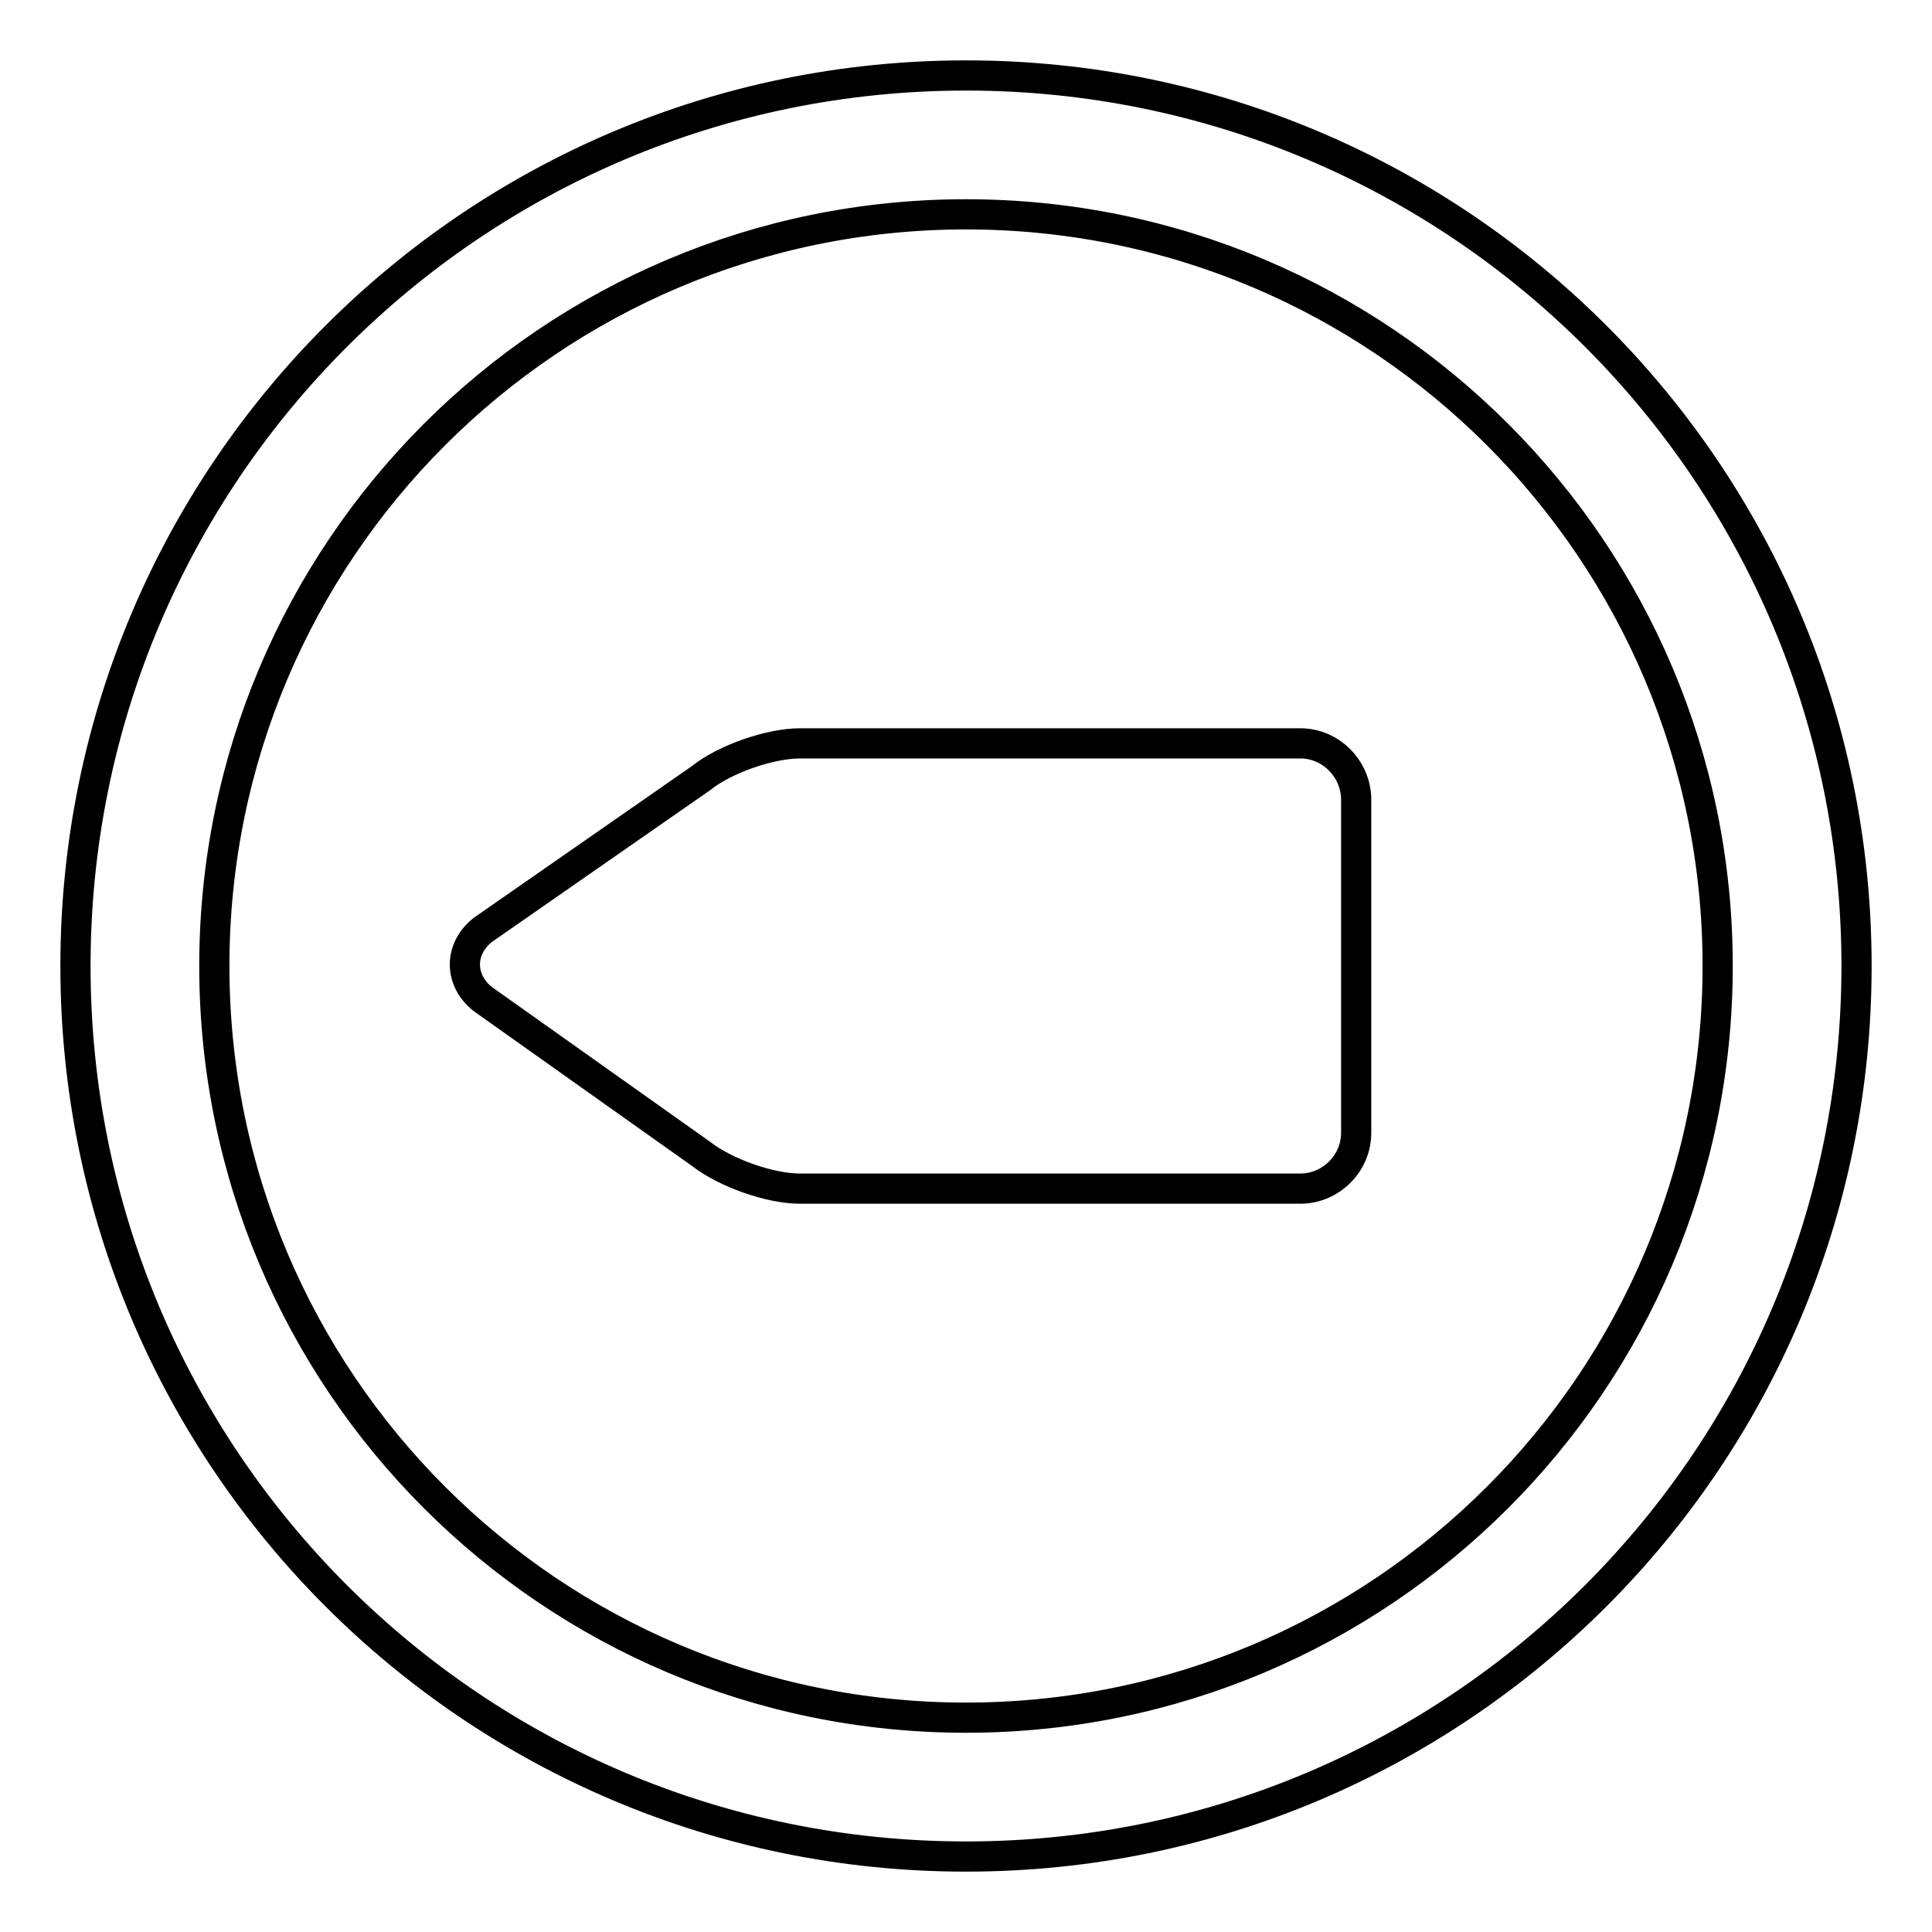
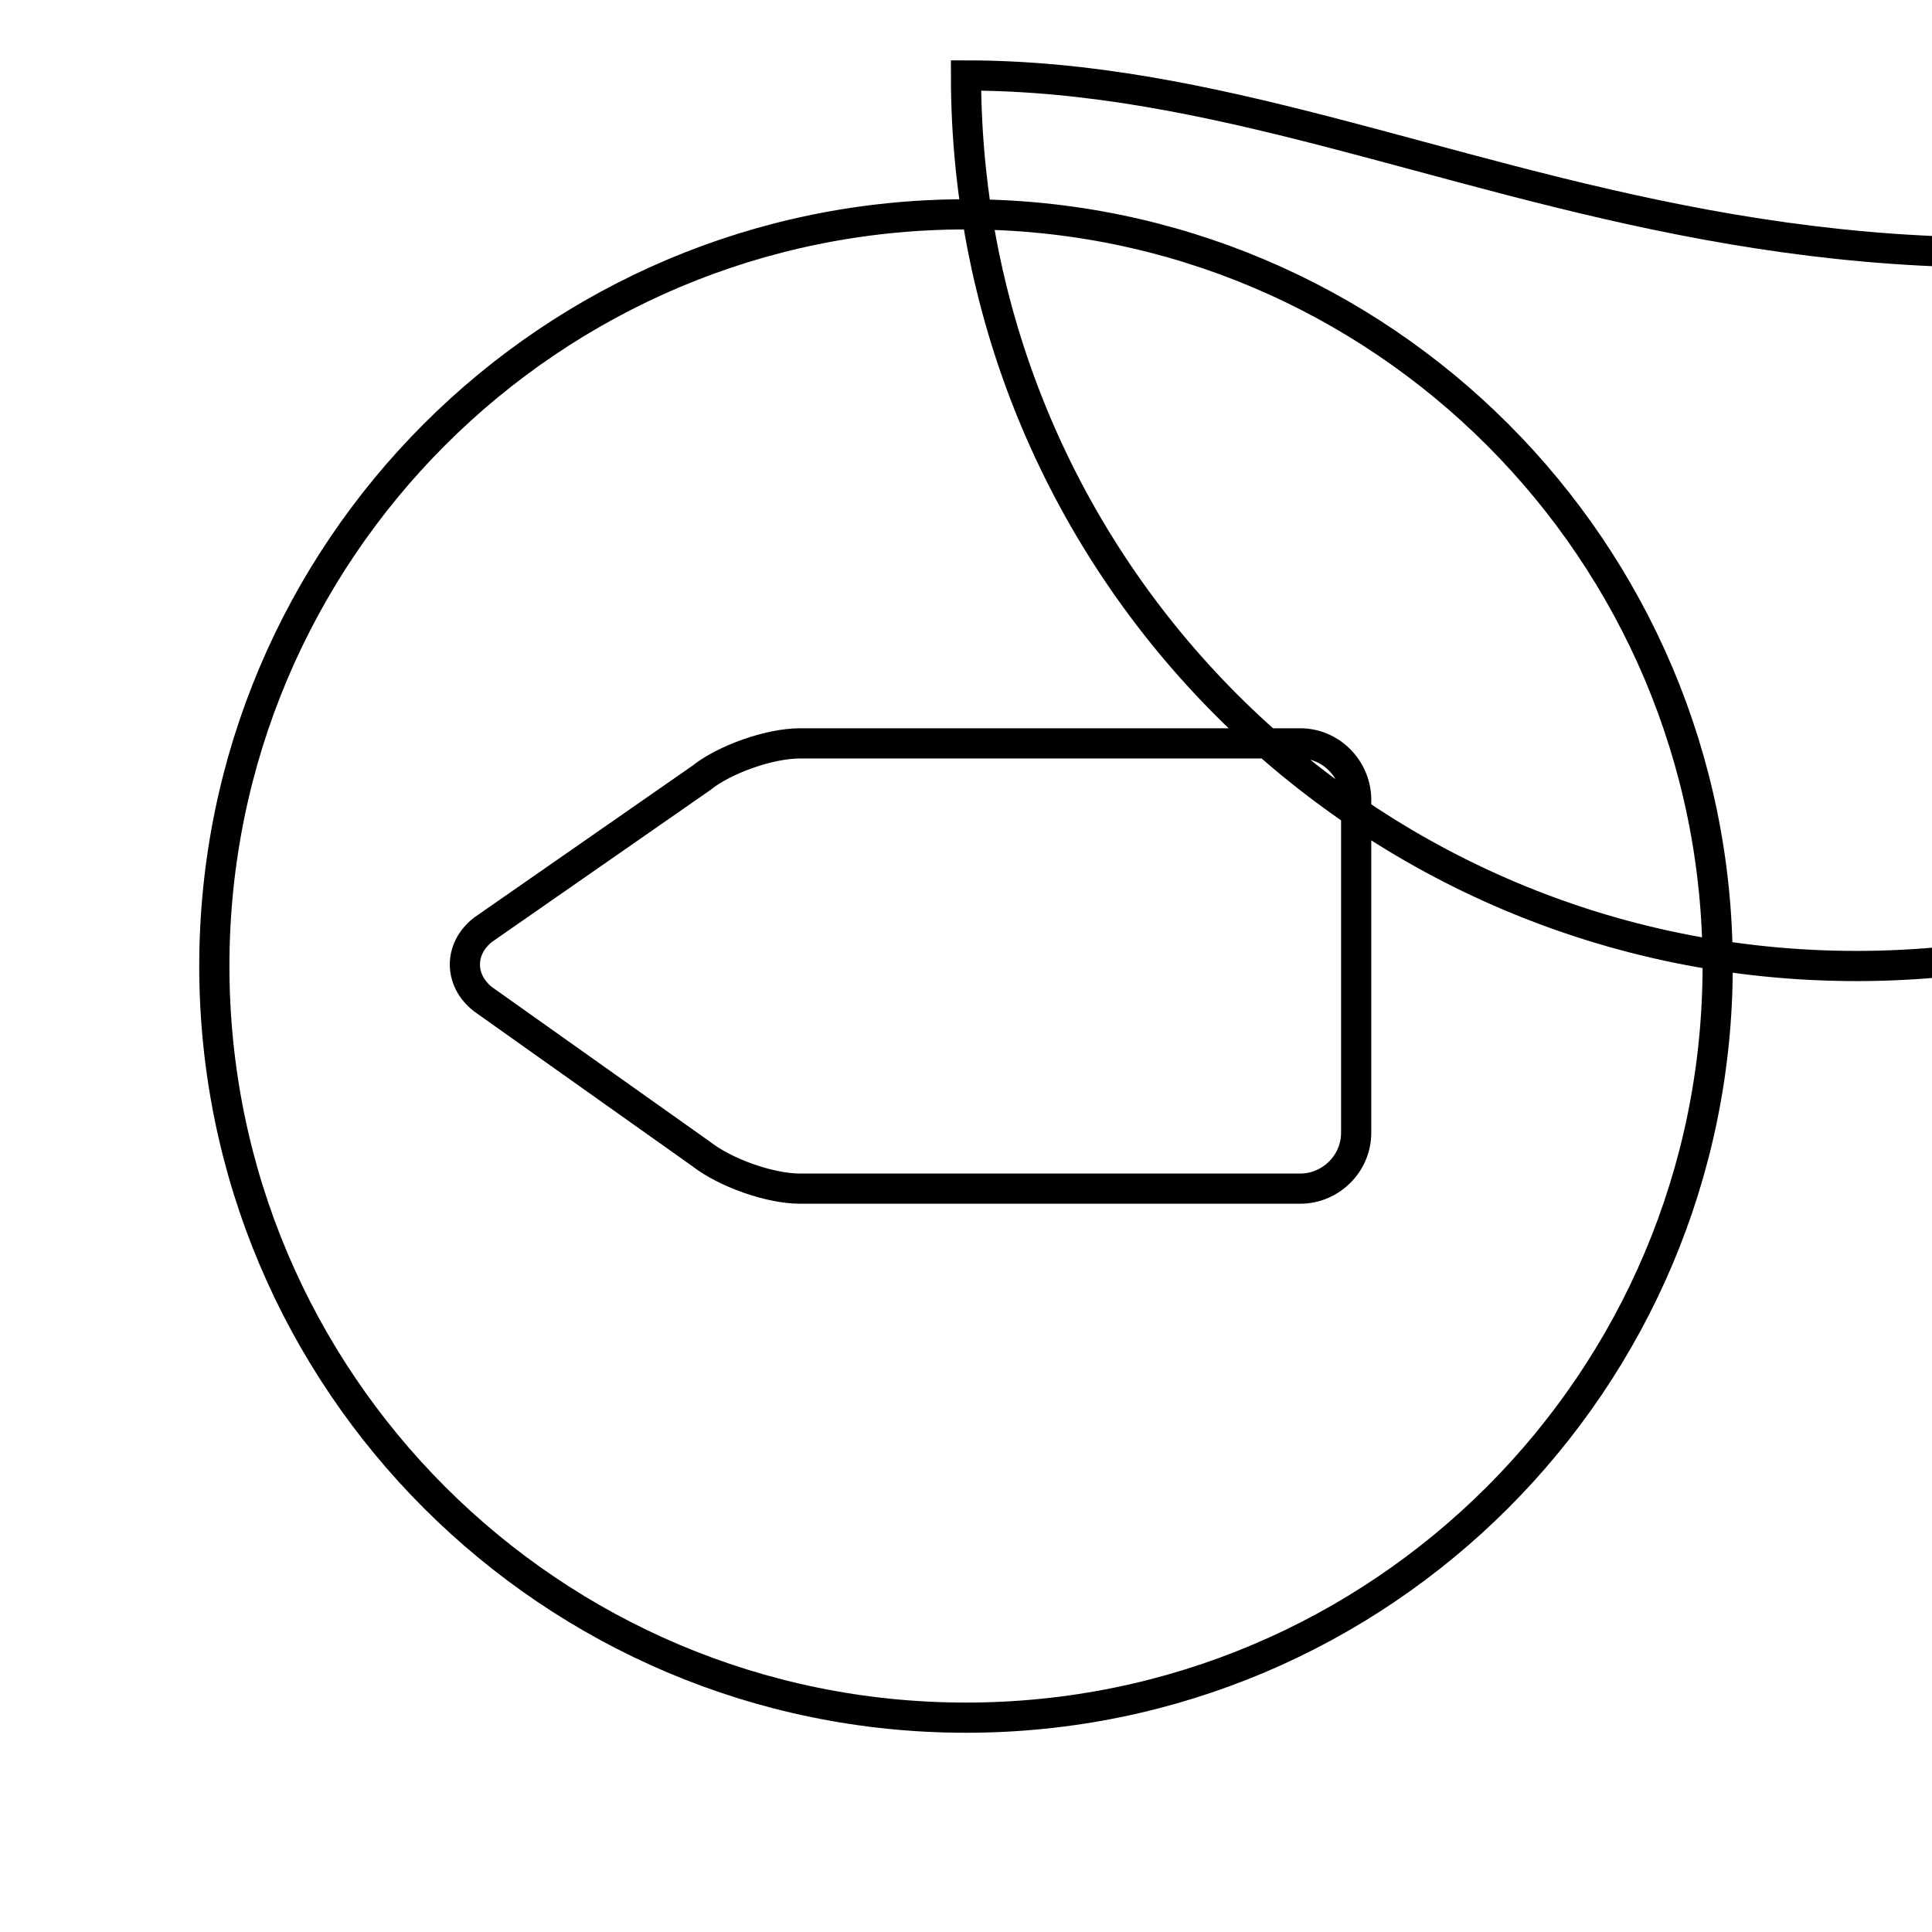
<svg xmlns="http://www.w3.org/2000/svg" version="1.1" x="0px" y="0px" viewBox="0 0 256 256" enable-background="new 0 0 256 256" xml:space="preserve">
  <g>
-     <path stroke-width="4" fill-opacity="0" stroke="#000000" d="M128,10C62.8,10,10,62.8,10,128c0,65.2,52.8,118,118,118c65.2,0,118-52.8,118-118C246,62.8,193.2,10,128,10 z M128,227.6c-55,0-99.6-44.6-99.6-99.6S73,28.4,128,28.4S227.6,73,227.6,128S183,227.6,128,227.6z M172.3,98.5H106 c-4,0-10,2.1-13.1,4.6L64,123.2c-3.2,2.5-3.2,6.7,0,9.2l28.9,20.5c3.2,2.5,9.1,4.6,13.1,4.6h66.3c4,0,7.4-3.3,7.4-7.4v-44.3 C179.6,101.8,176.3,98.5,172.3,98.5z" />
+     <path stroke-width="4" fill-opacity="0" stroke="#000000" d="M128,10c0,65.2,52.8,118,118,118c65.2,0,118-52.8,118-118C246,62.8,193.2,10,128,10 z M128,227.6c-55,0-99.6-44.6-99.6-99.6S73,28.4,128,28.4S227.6,73,227.6,128S183,227.6,128,227.6z M172.3,98.5H106 c-4,0-10,2.1-13.1,4.6L64,123.2c-3.2,2.5-3.2,6.7,0,9.2l28.9,20.5c3.2,2.5,9.1,4.6,13.1,4.6h66.3c4,0,7.4-3.3,7.4-7.4v-44.3 C179.6,101.8,176.3,98.5,172.3,98.5z" />
  </g>
</svg>